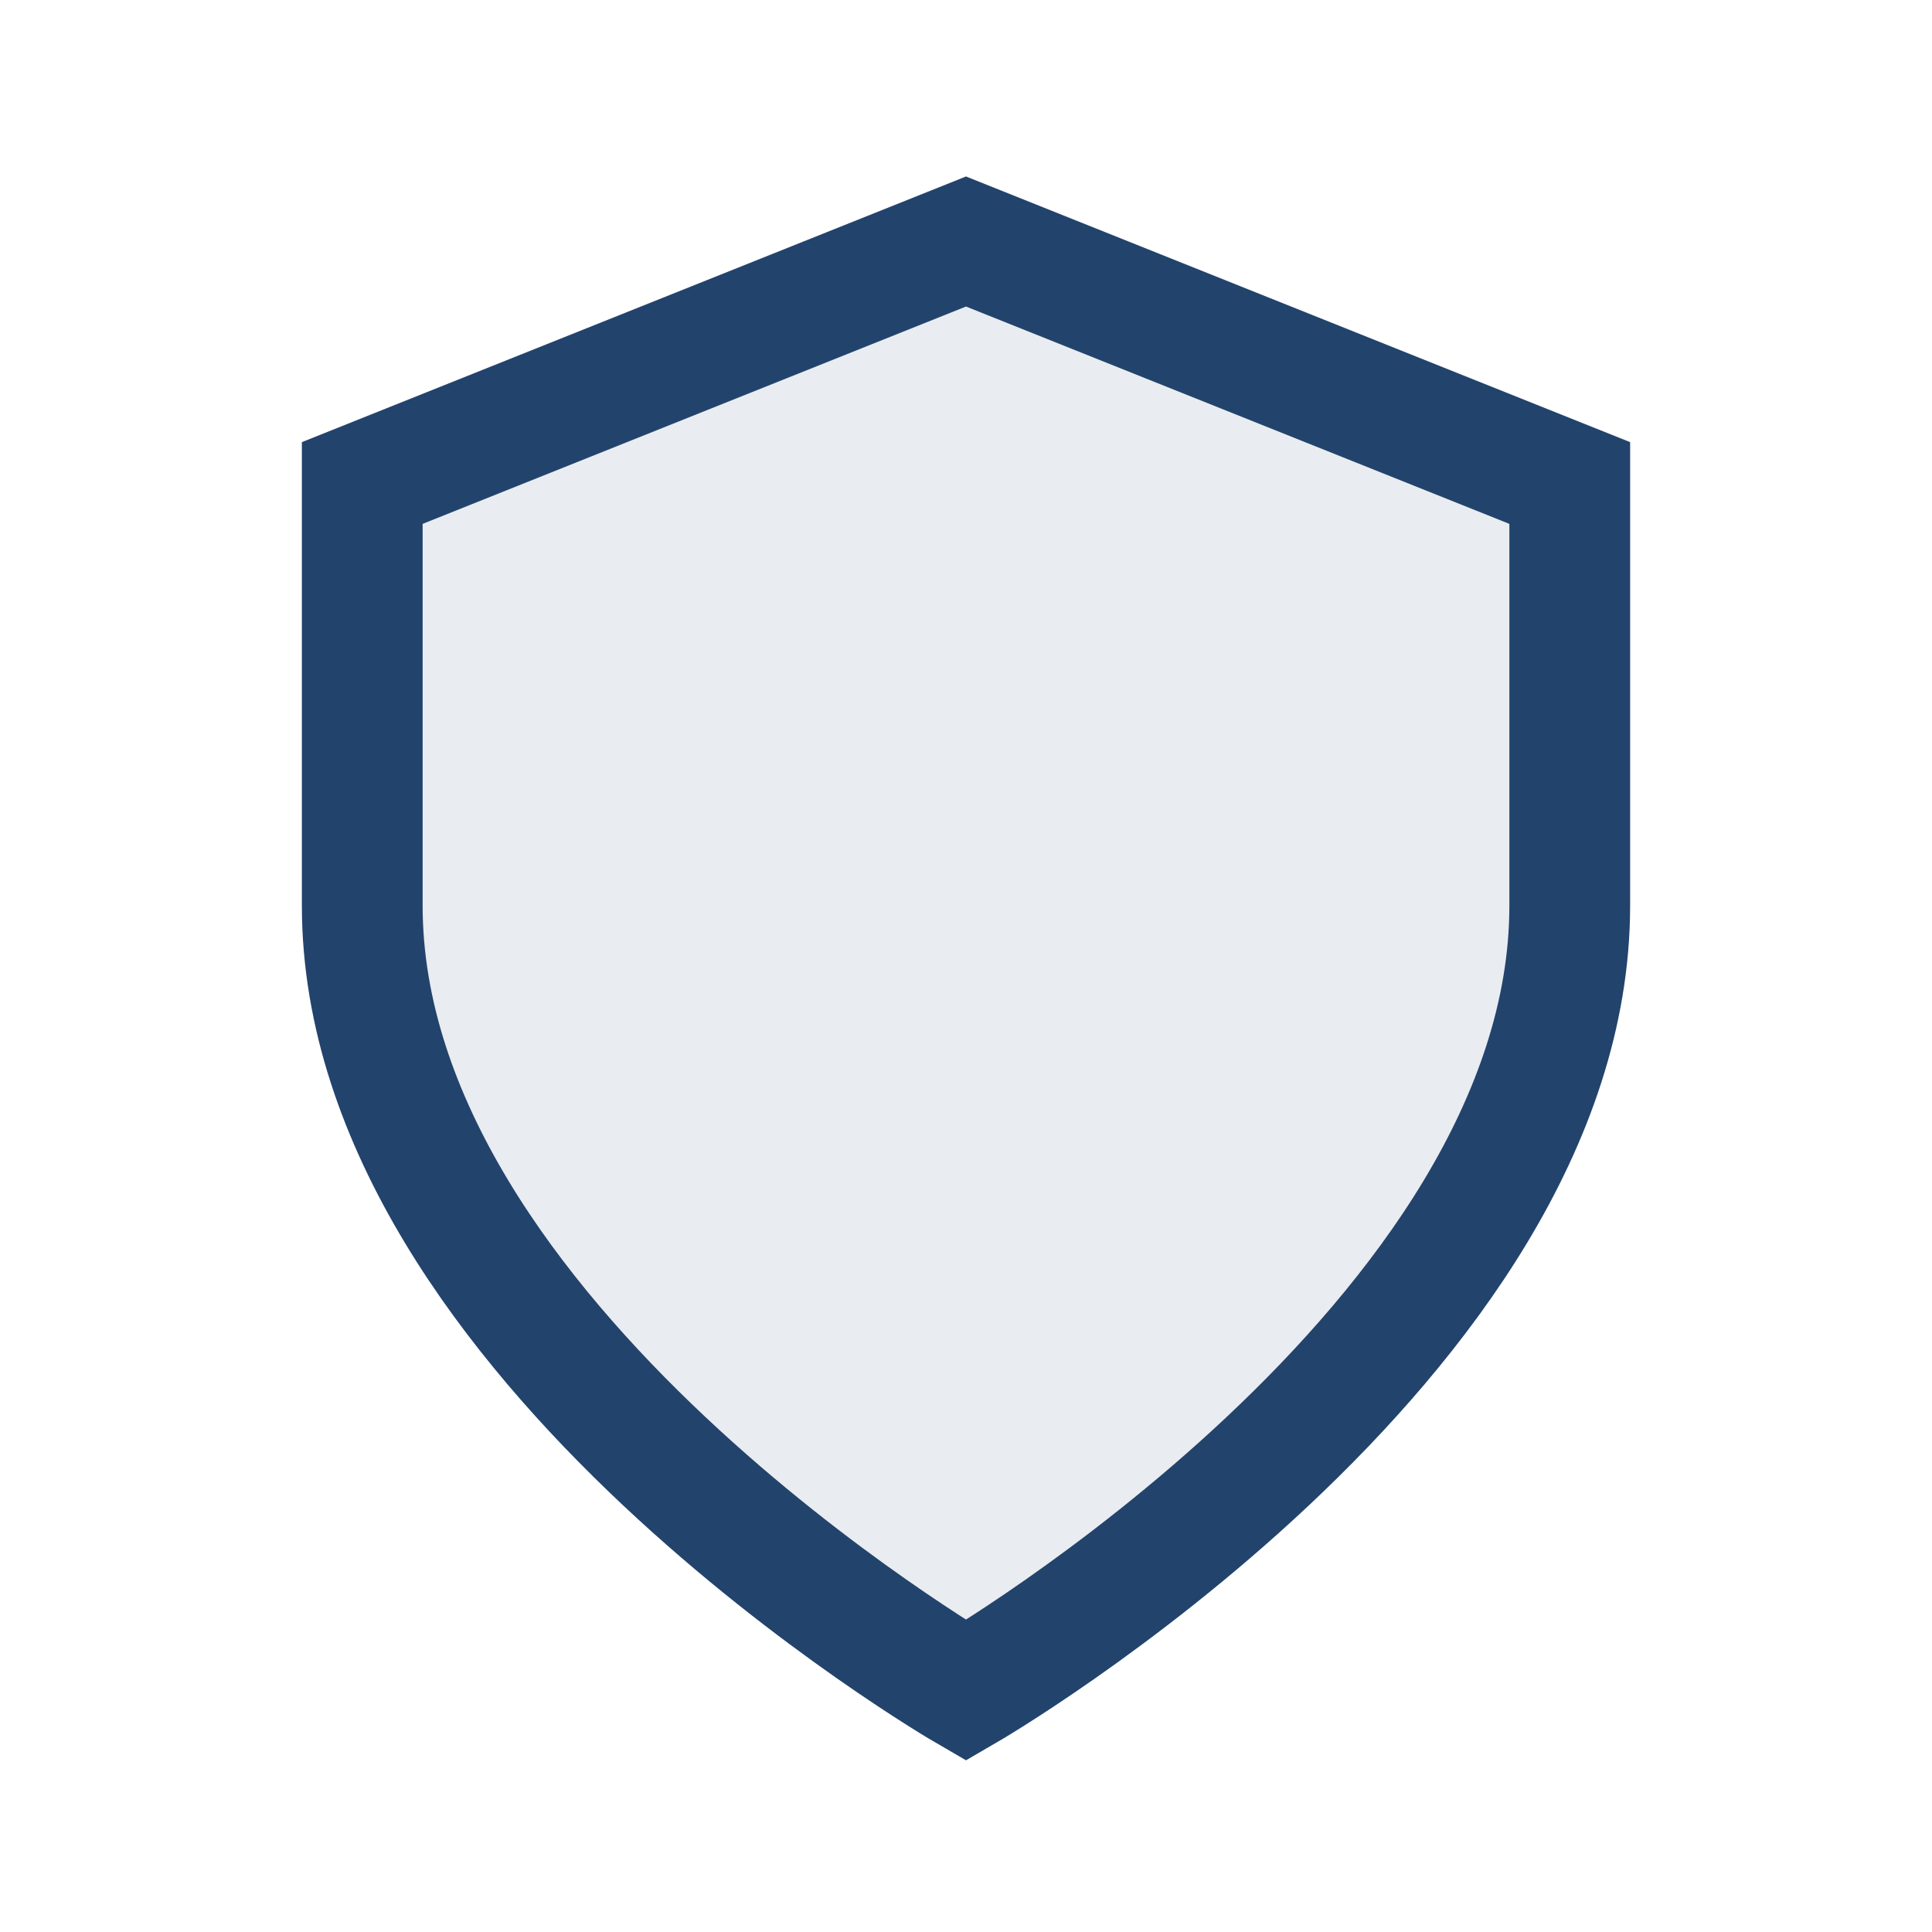
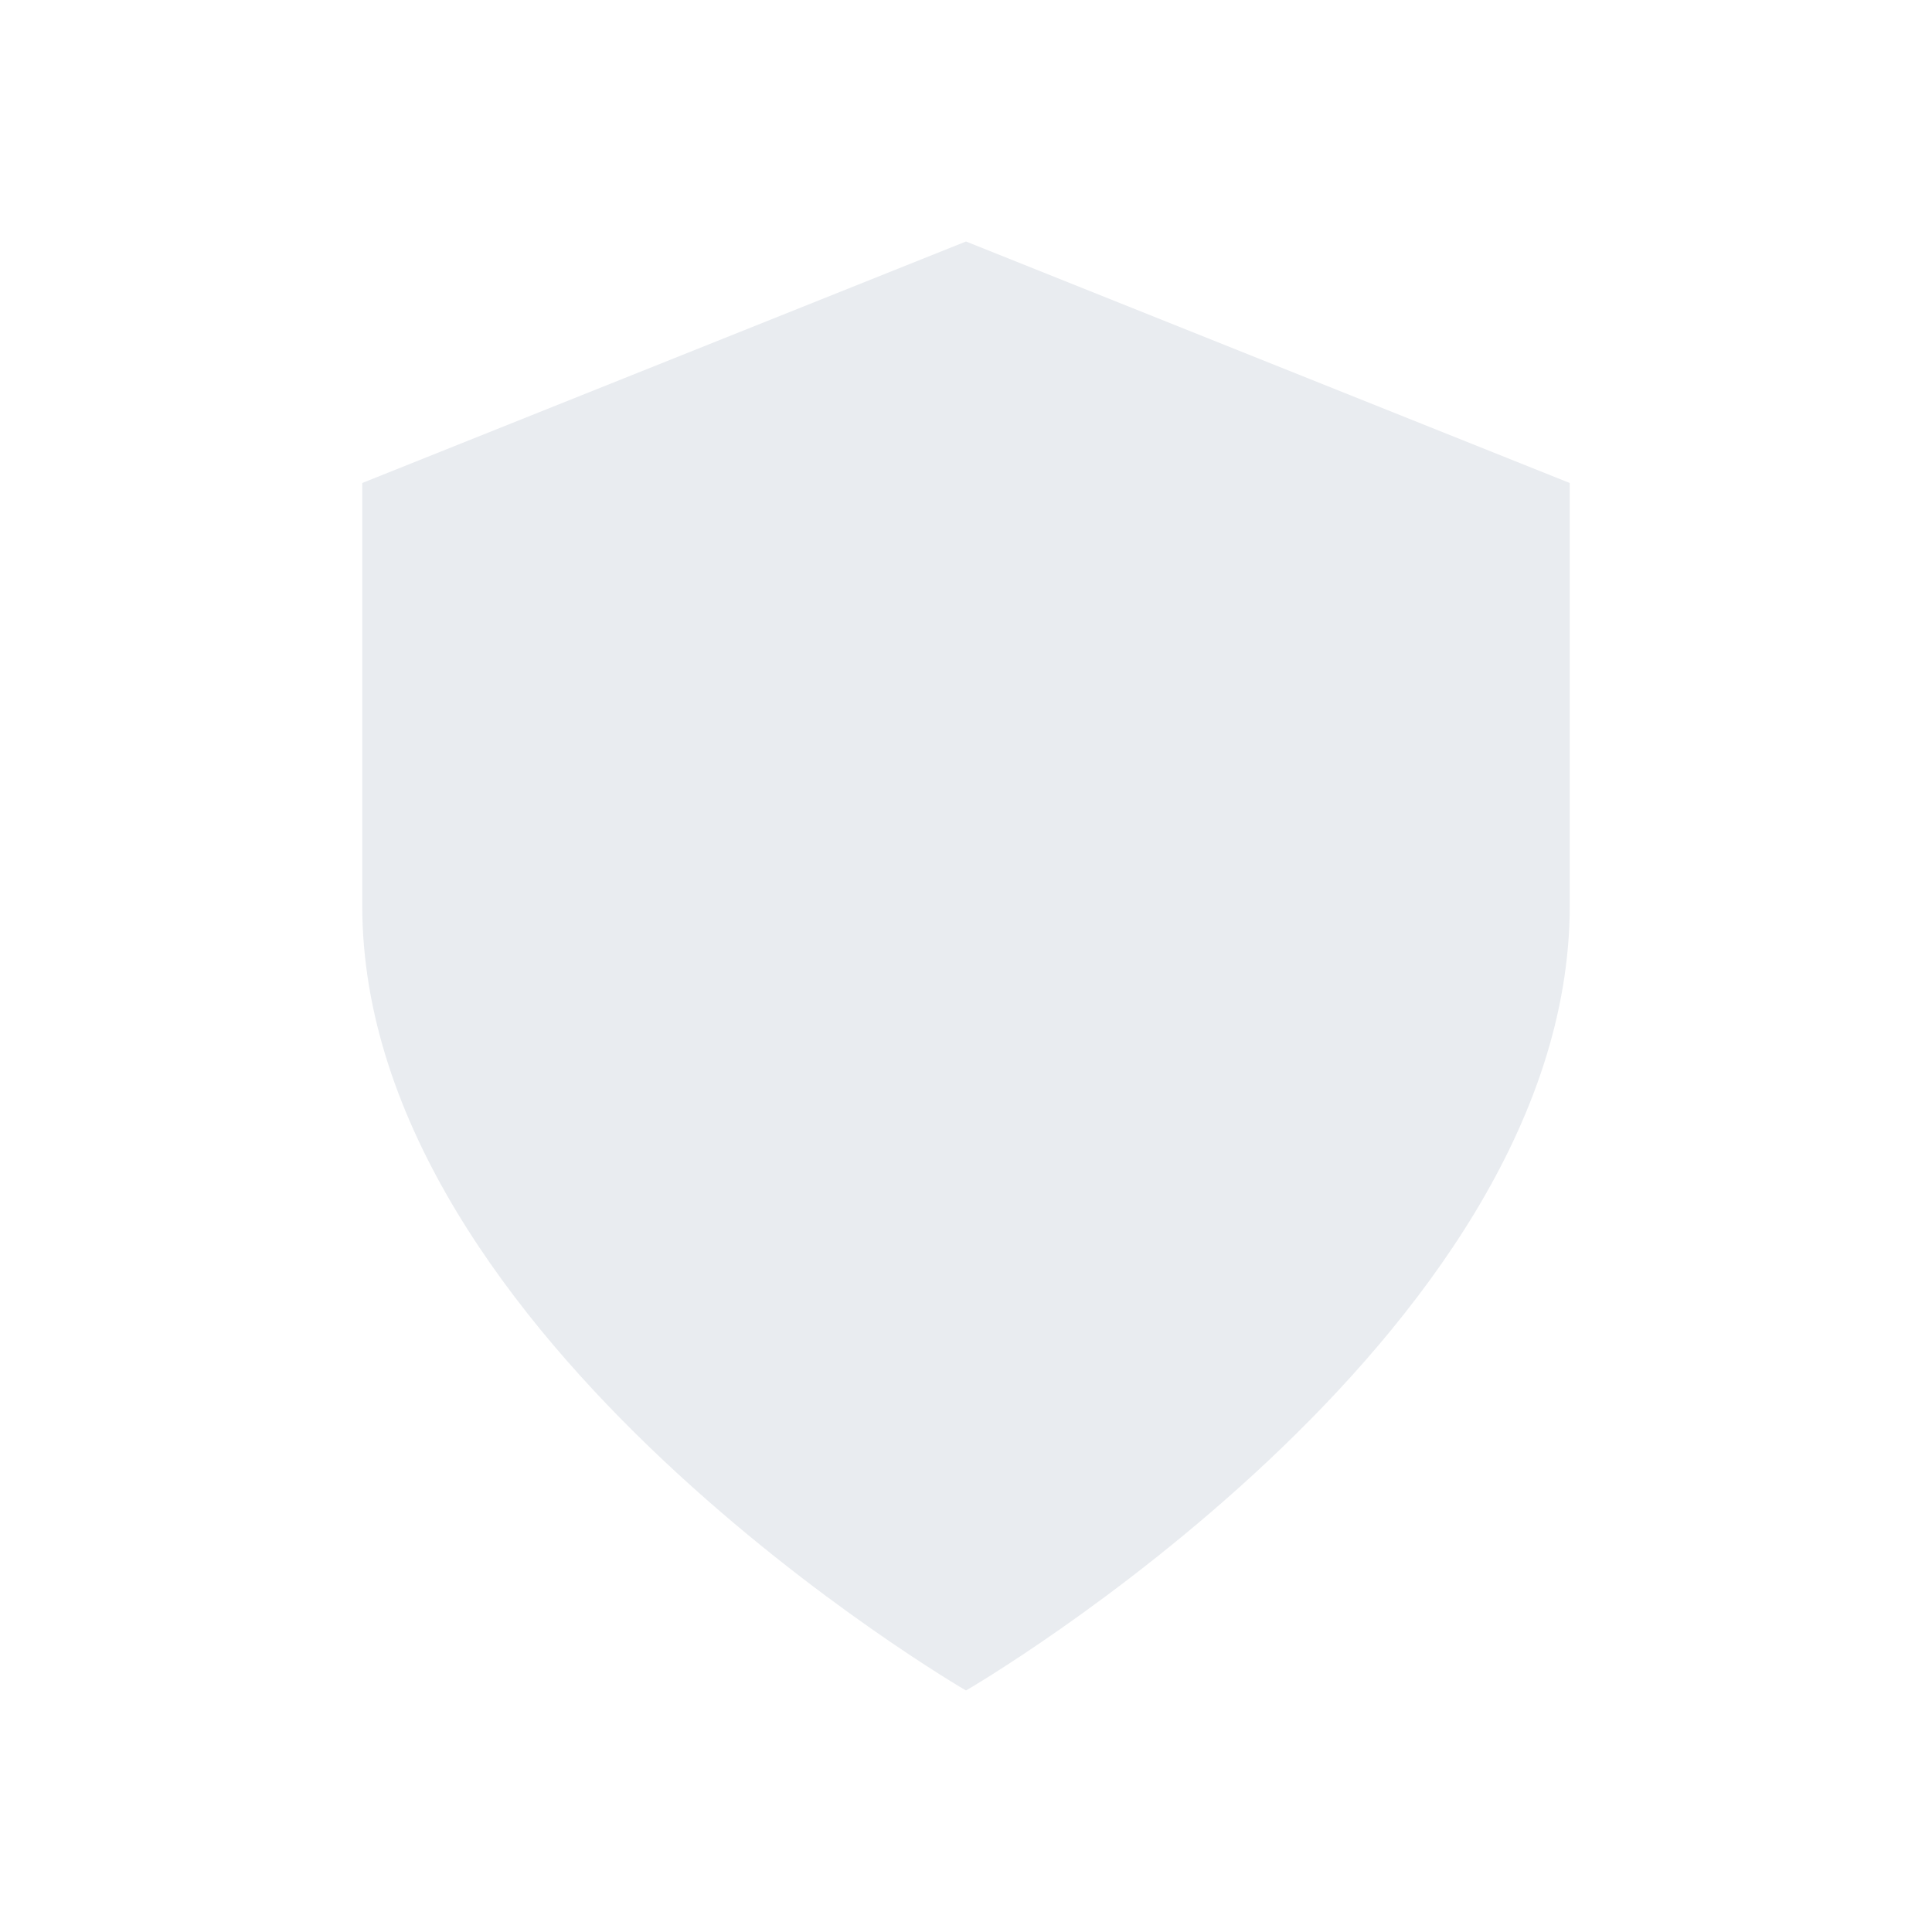
<svg xmlns="http://www.w3.org/2000/svg" width="32" height="32" viewBox="0 0 32 32">
  <path fill="#22436C" d="M16 4l10 4v7c0 7.2-10 13-10 13S6 22.2 6 15V8z" fill-opacity=".1" />
-   <path fill="none" stroke="#22436C" stroke-width="2" d="M16 4l10 4v7c0 7.2-10 13-10 13S6 22.2 6 15V8z" />
</svg>